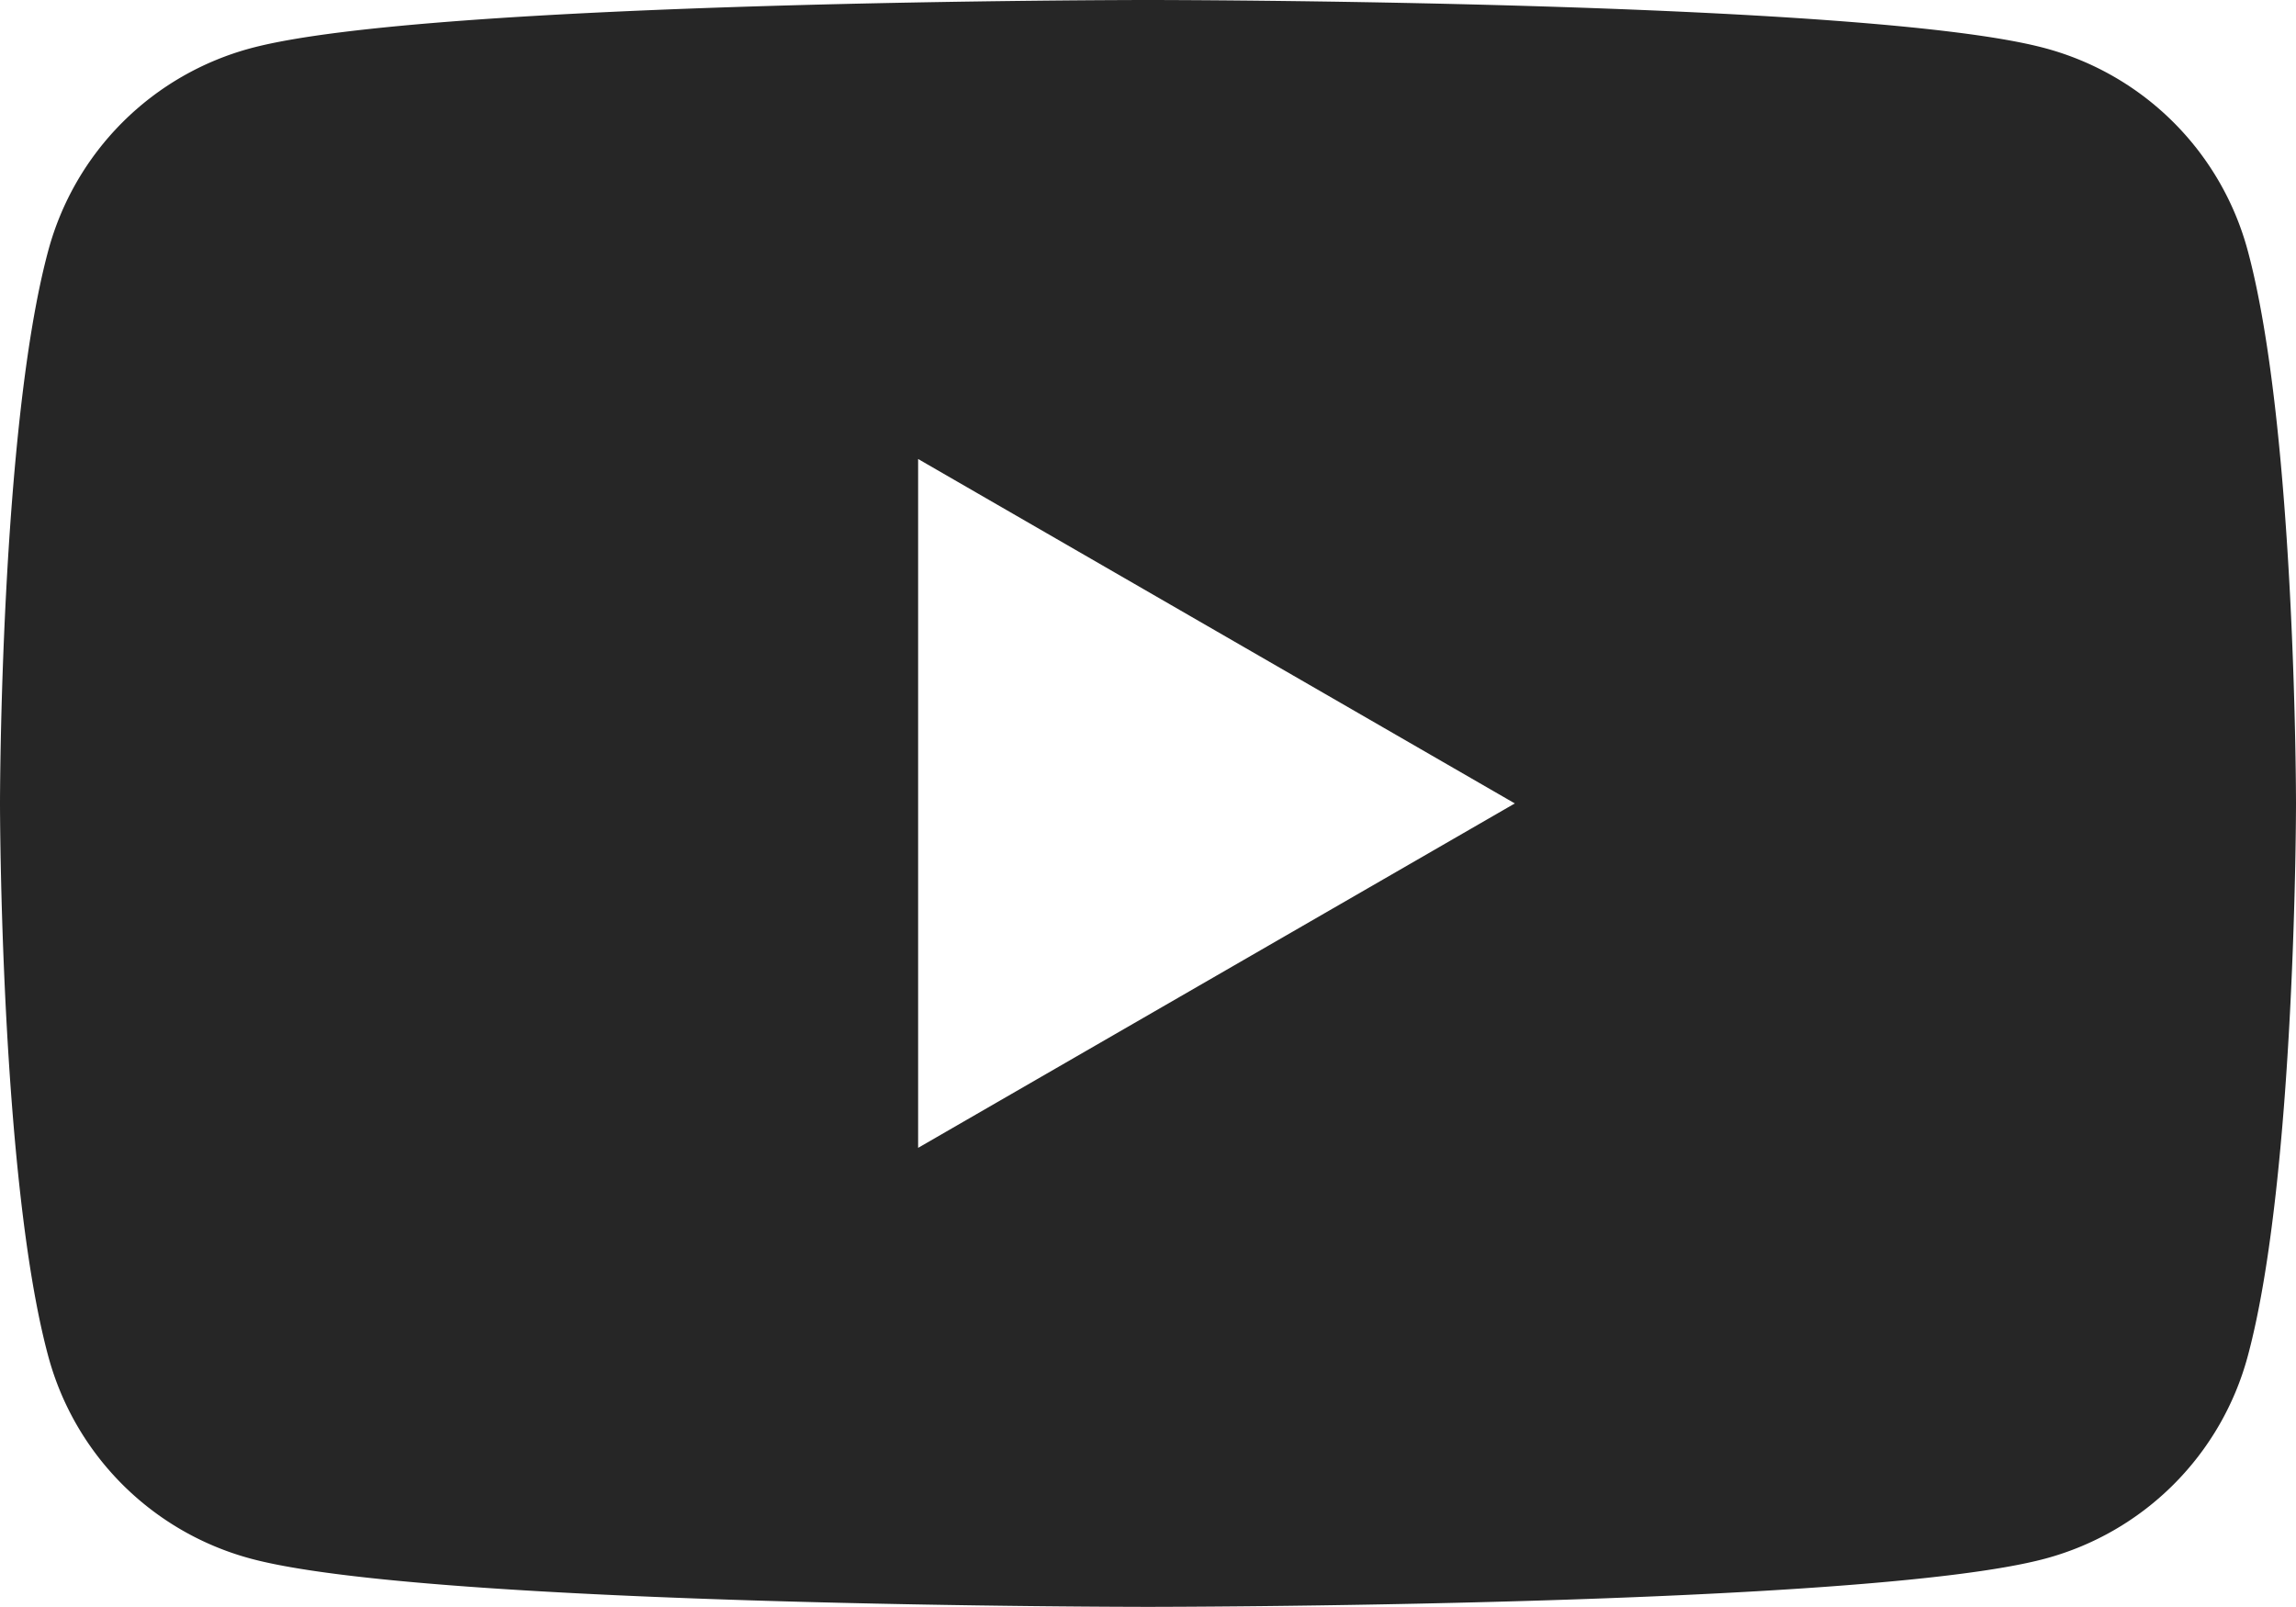
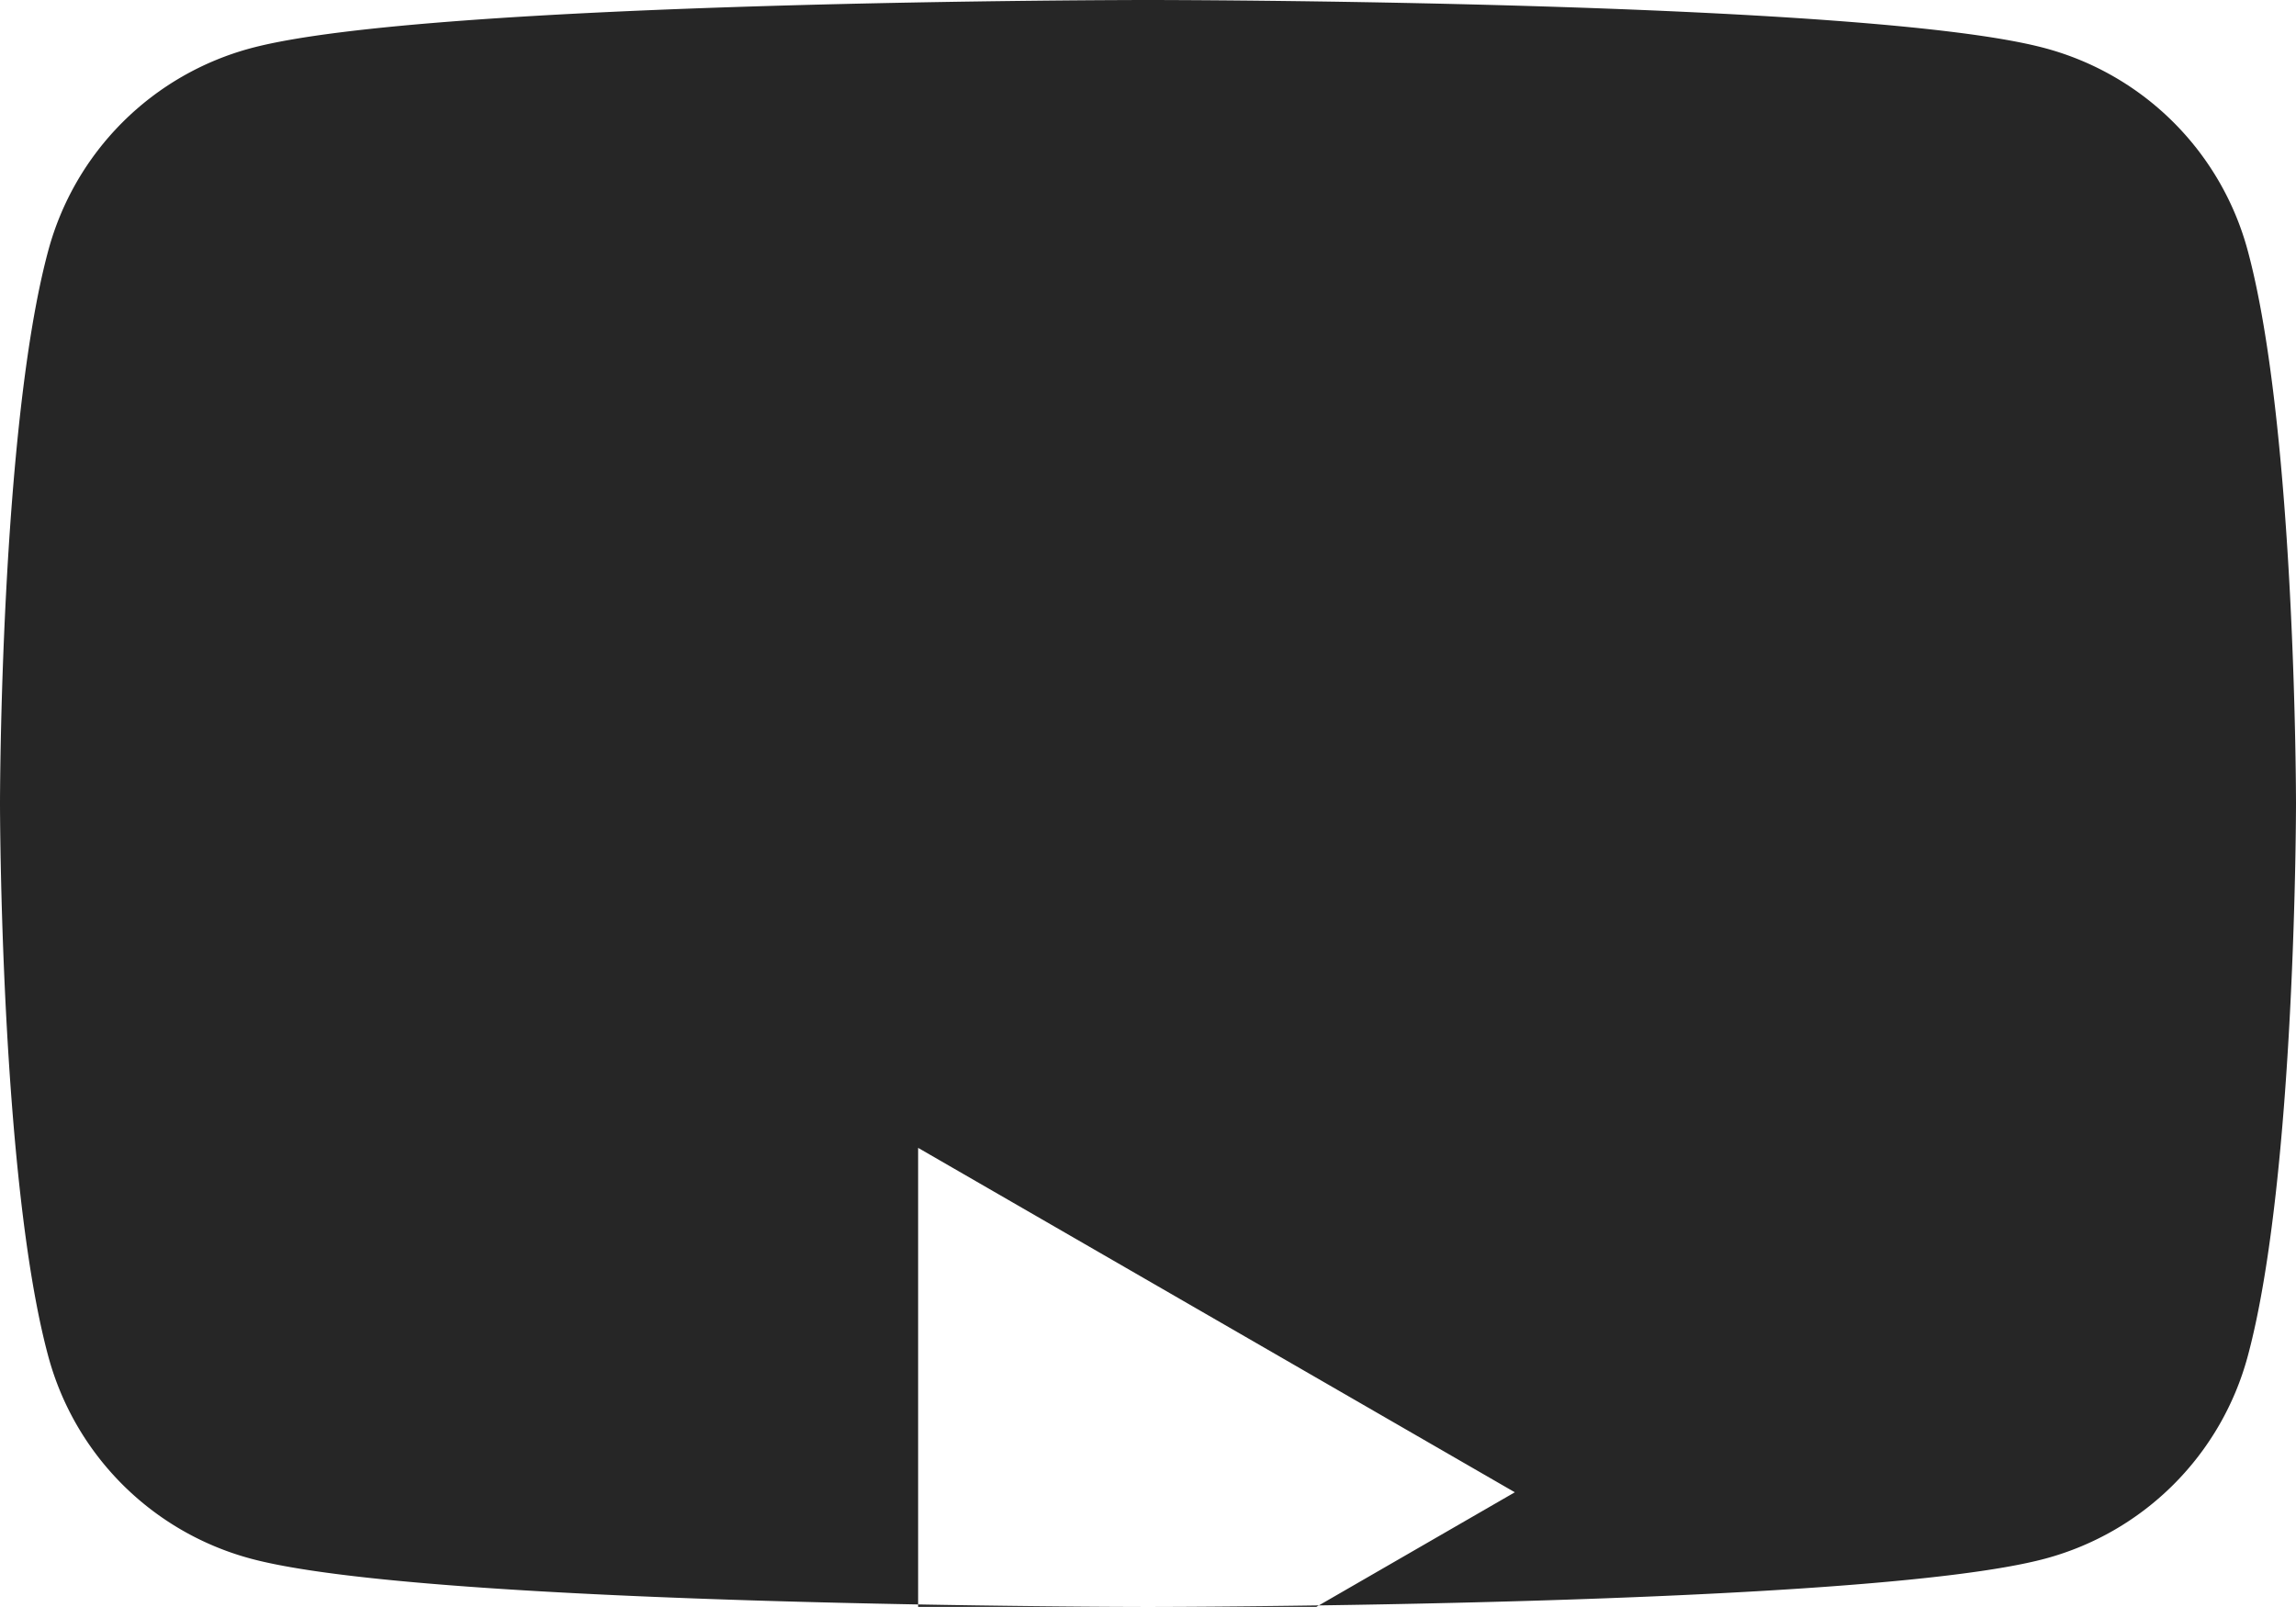
<svg xmlns="http://www.w3.org/2000/svg" data-name="レイヤー_2" viewBox="0 0 32.86 23">
-   <path d="M32.17 3.59a4.105 4.105 0 0 0-2.9-2.9C26.71 0 16.43 0 16.43 0S6.16 0 3.59.69a4.105 4.105 0 0 0-2.9 2.9C0 6.15 0 11.5 0 11.5s0 5.35.69 7.91a4.105 4.105 0 0 0 2.9 2.9c2.56.69 12.84.69 12.84.69s10.27 0 12.84-.69a4.105 4.105 0 0 0 2.9-2.9c.69-2.56.69-7.91.69-7.91s0-5.35-.69-7.91zM13.14 16.43V6.57l8.54 4.93-8.54 4.93z" fill="#262626" data-name="レイヤー_1" />
+   <path d="M32.17 3.59a4.105 4.105 0 0 0-2.9-2.9C26.71 0 16.43 0 16.43 0S6.16 0 3.59.69a4.105 4.105 0 0 0-2.9 2.9C0 6.15 0 11.5 0 11.5s0 5.35.69 7.91a4.105 4.105 0 0 0 2.9 2.9c2.56.69 12.84.69 12.84.69s10.27 0 12.84-.69a4.105 4.105 0 0 0 2.9-2.9c.69-2.56.69-7.91.69-7.91s0-5.35-.69-7.91zM13.14 16.43l8.54 4.93-8.54 4.93z" fill="#262626" data-name="レイヤー_1" />
</svg>